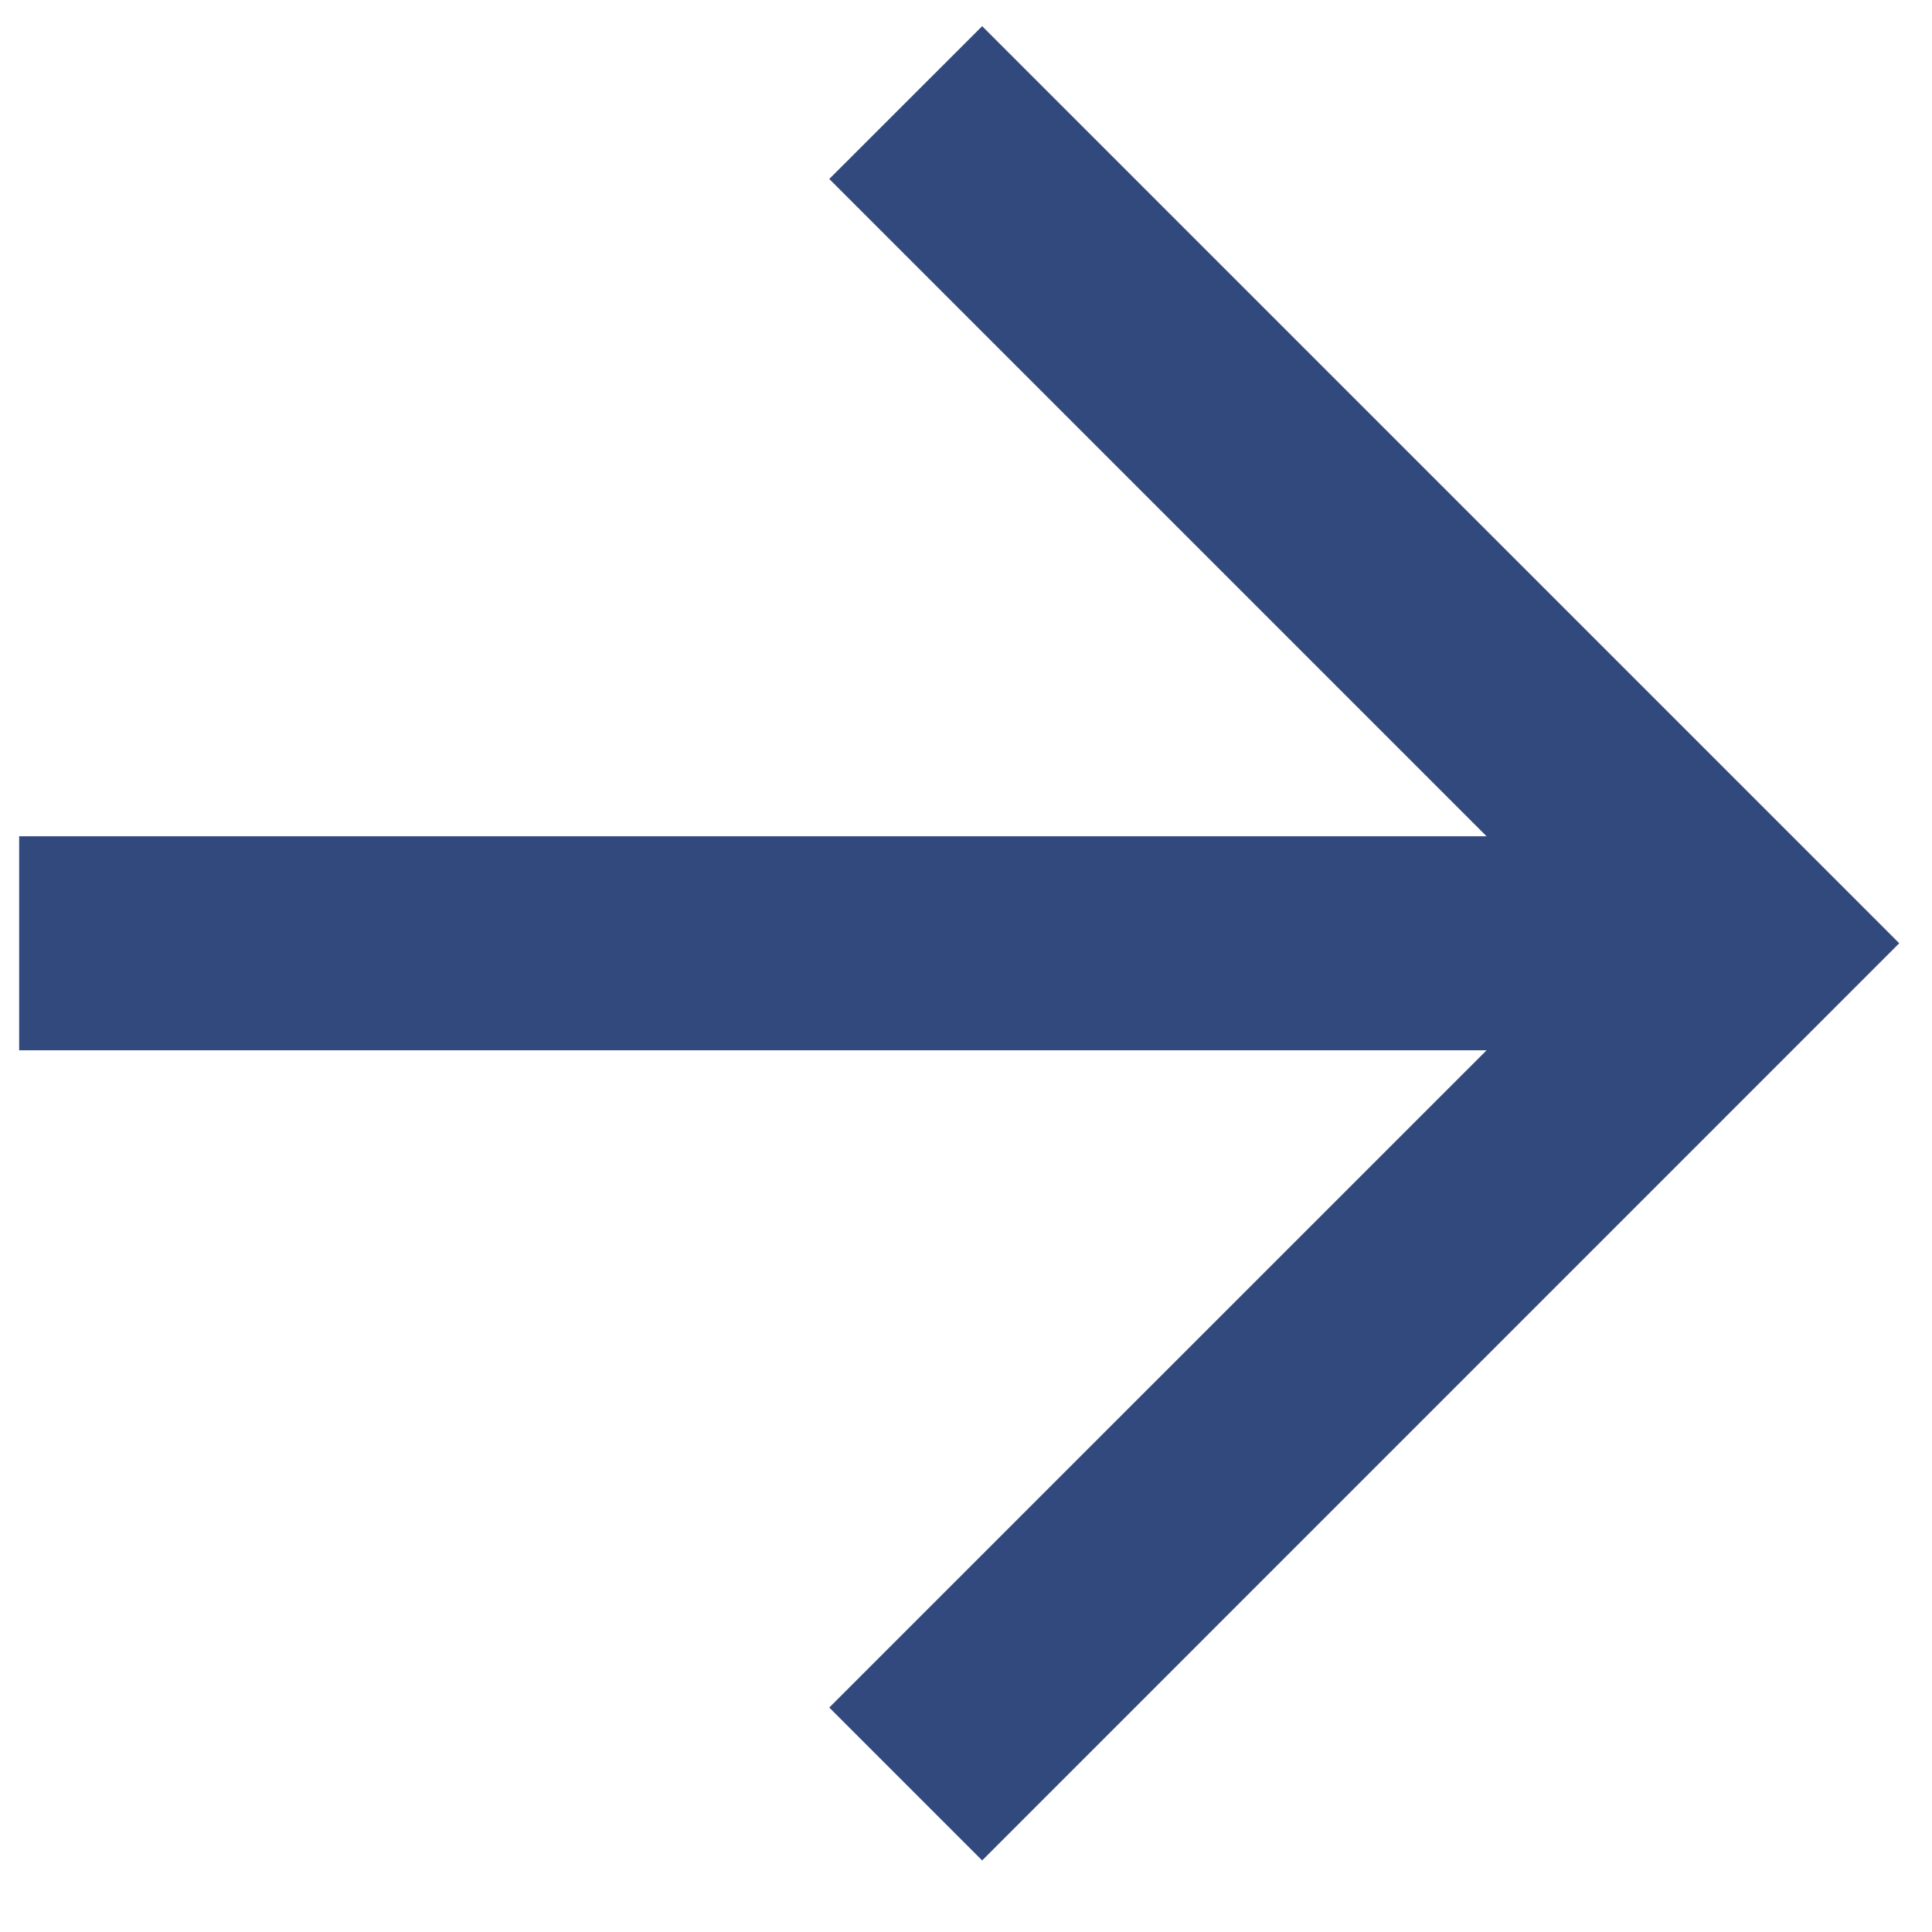
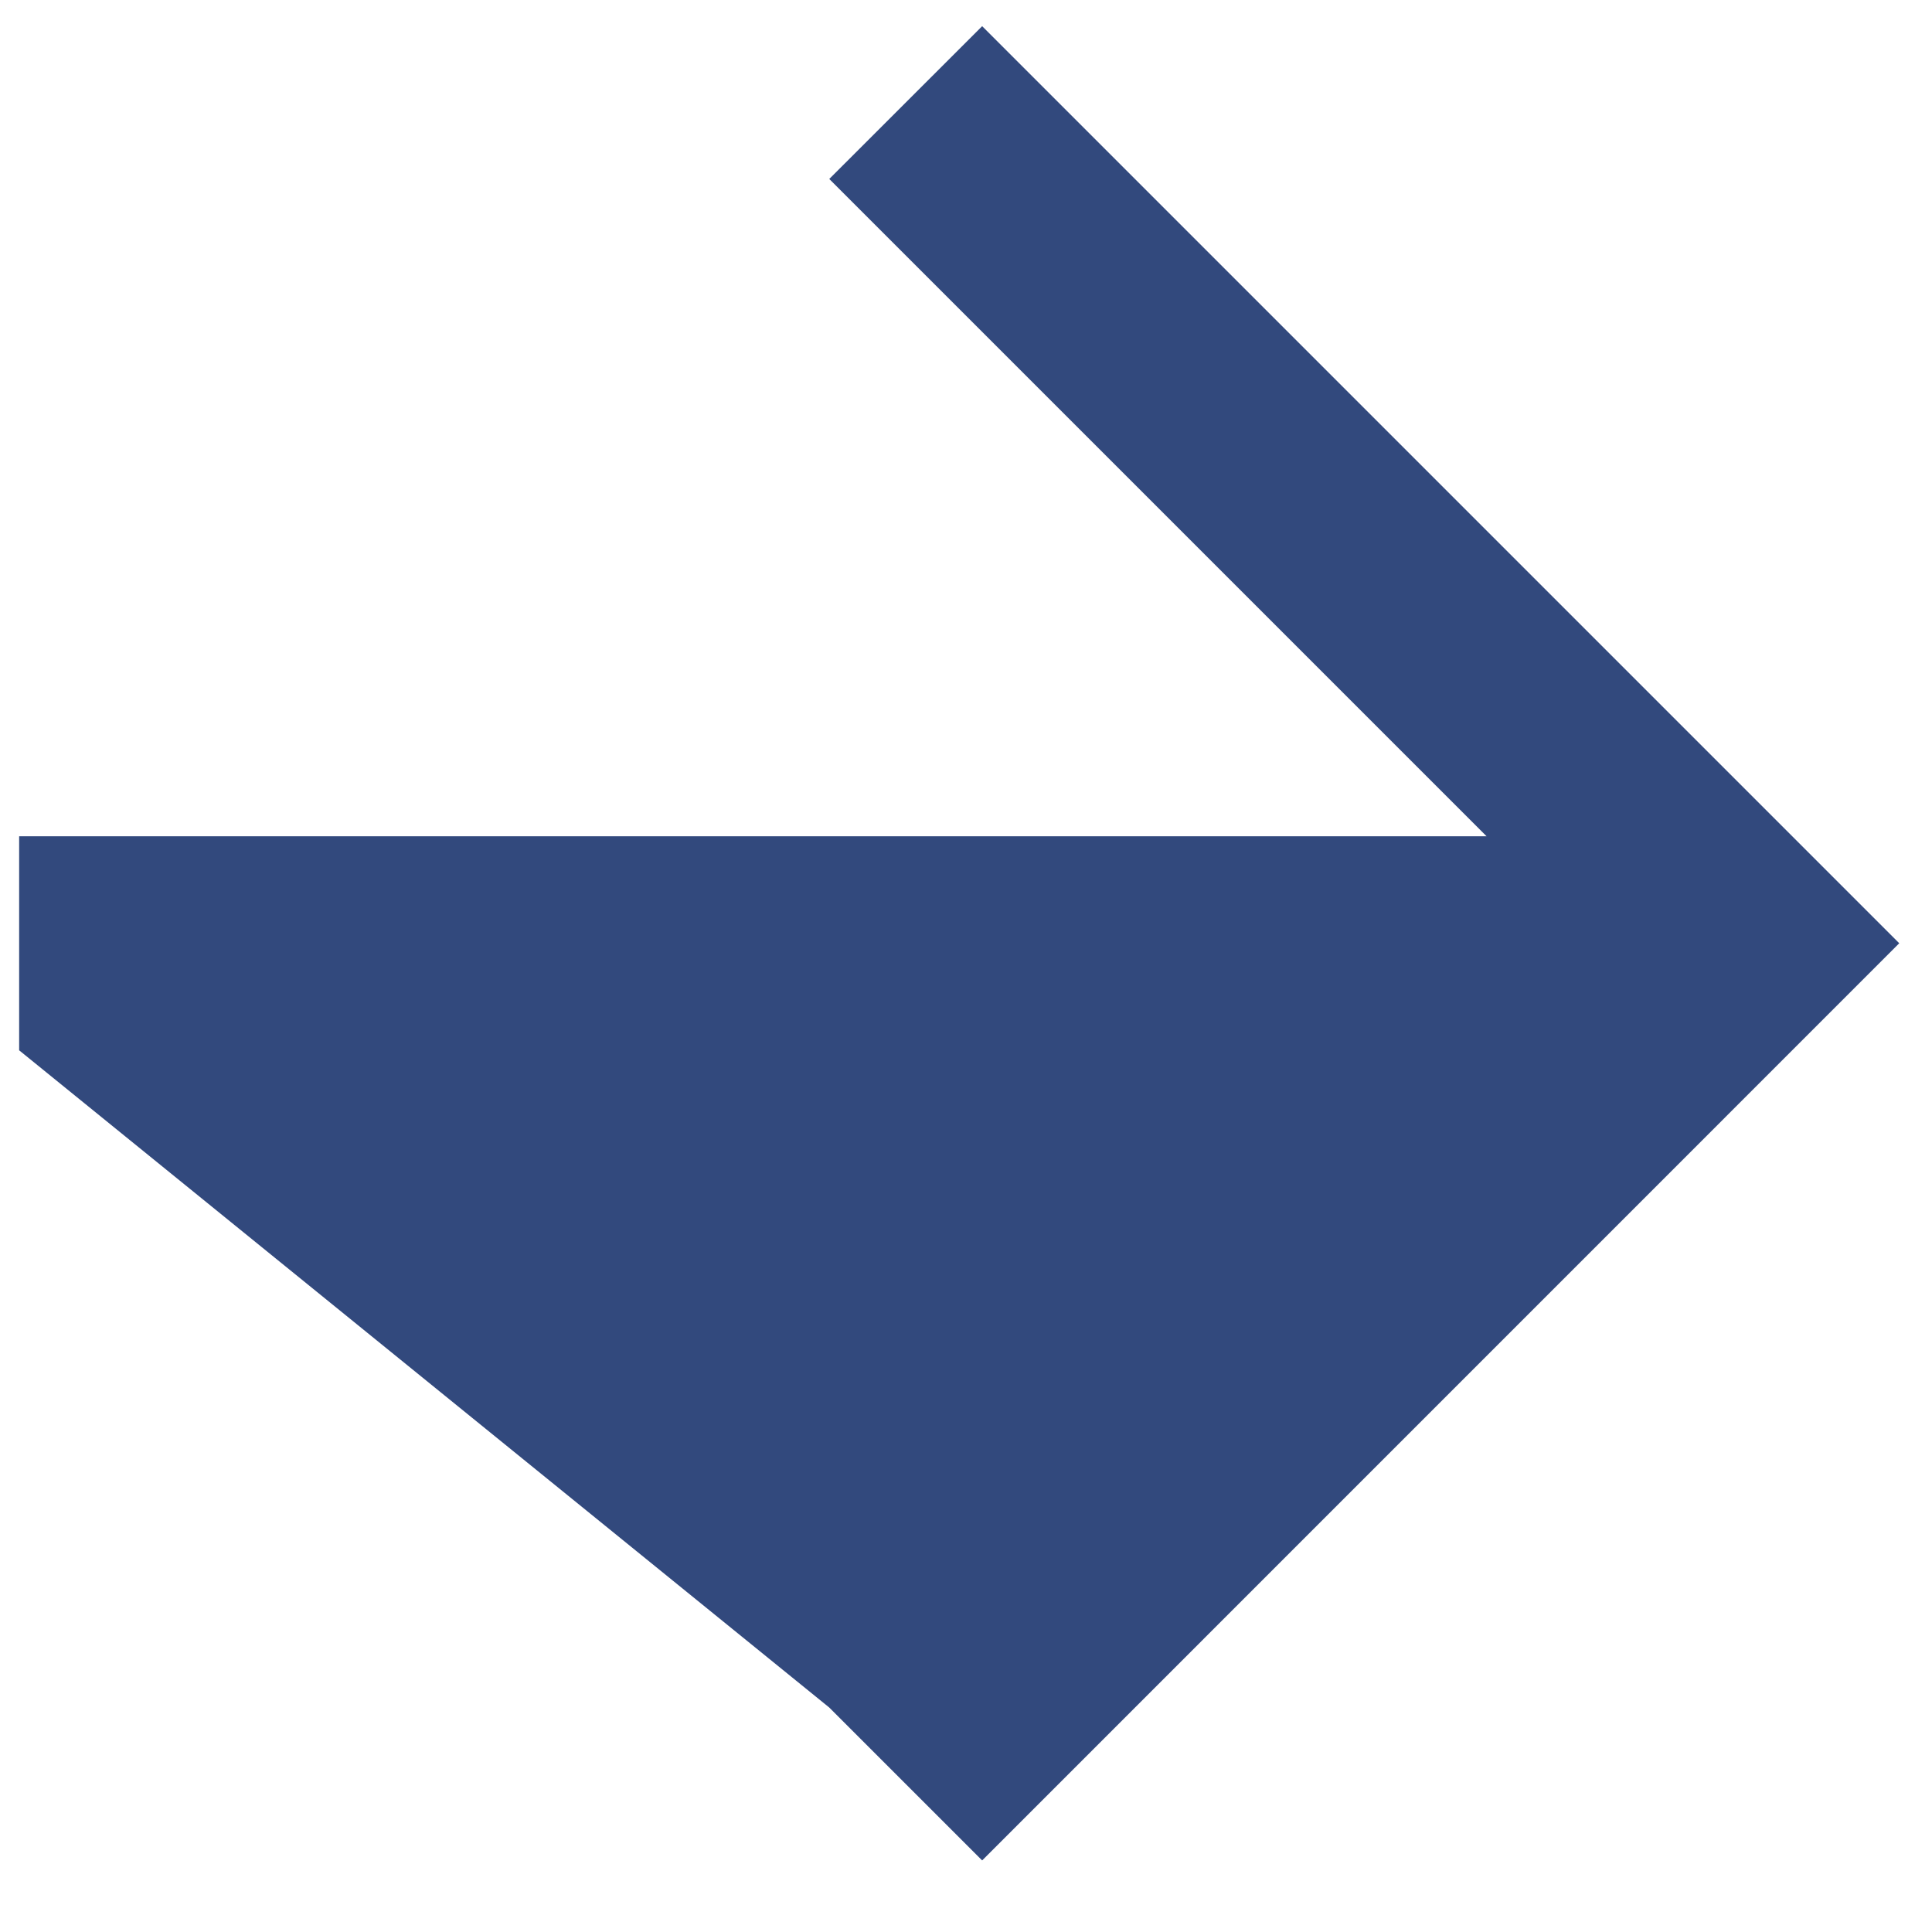
<svg xmlns="http://www.w3.org/2000/svg" width="22" height="22" viewBox="0 0 22 22" fill="none">
-   <path d="M0.218 11.96L0.218 9.523L16.928 9.523L9.443 2.038L11.184 0.298L21.627 10.741L11.184 21.185L9.443 19.444L16.928 11.96L0.218 11.96Z" fill="#32497D" />
+   <path d="M0.218 11.96L0.218 9.523L16.928 9.523L9.443 2.038L11.184 0.298L21.627 10.741L11.184 21.185L9.443 19.444L0.218 11.96Z" fill="#32497D" />
</svg>